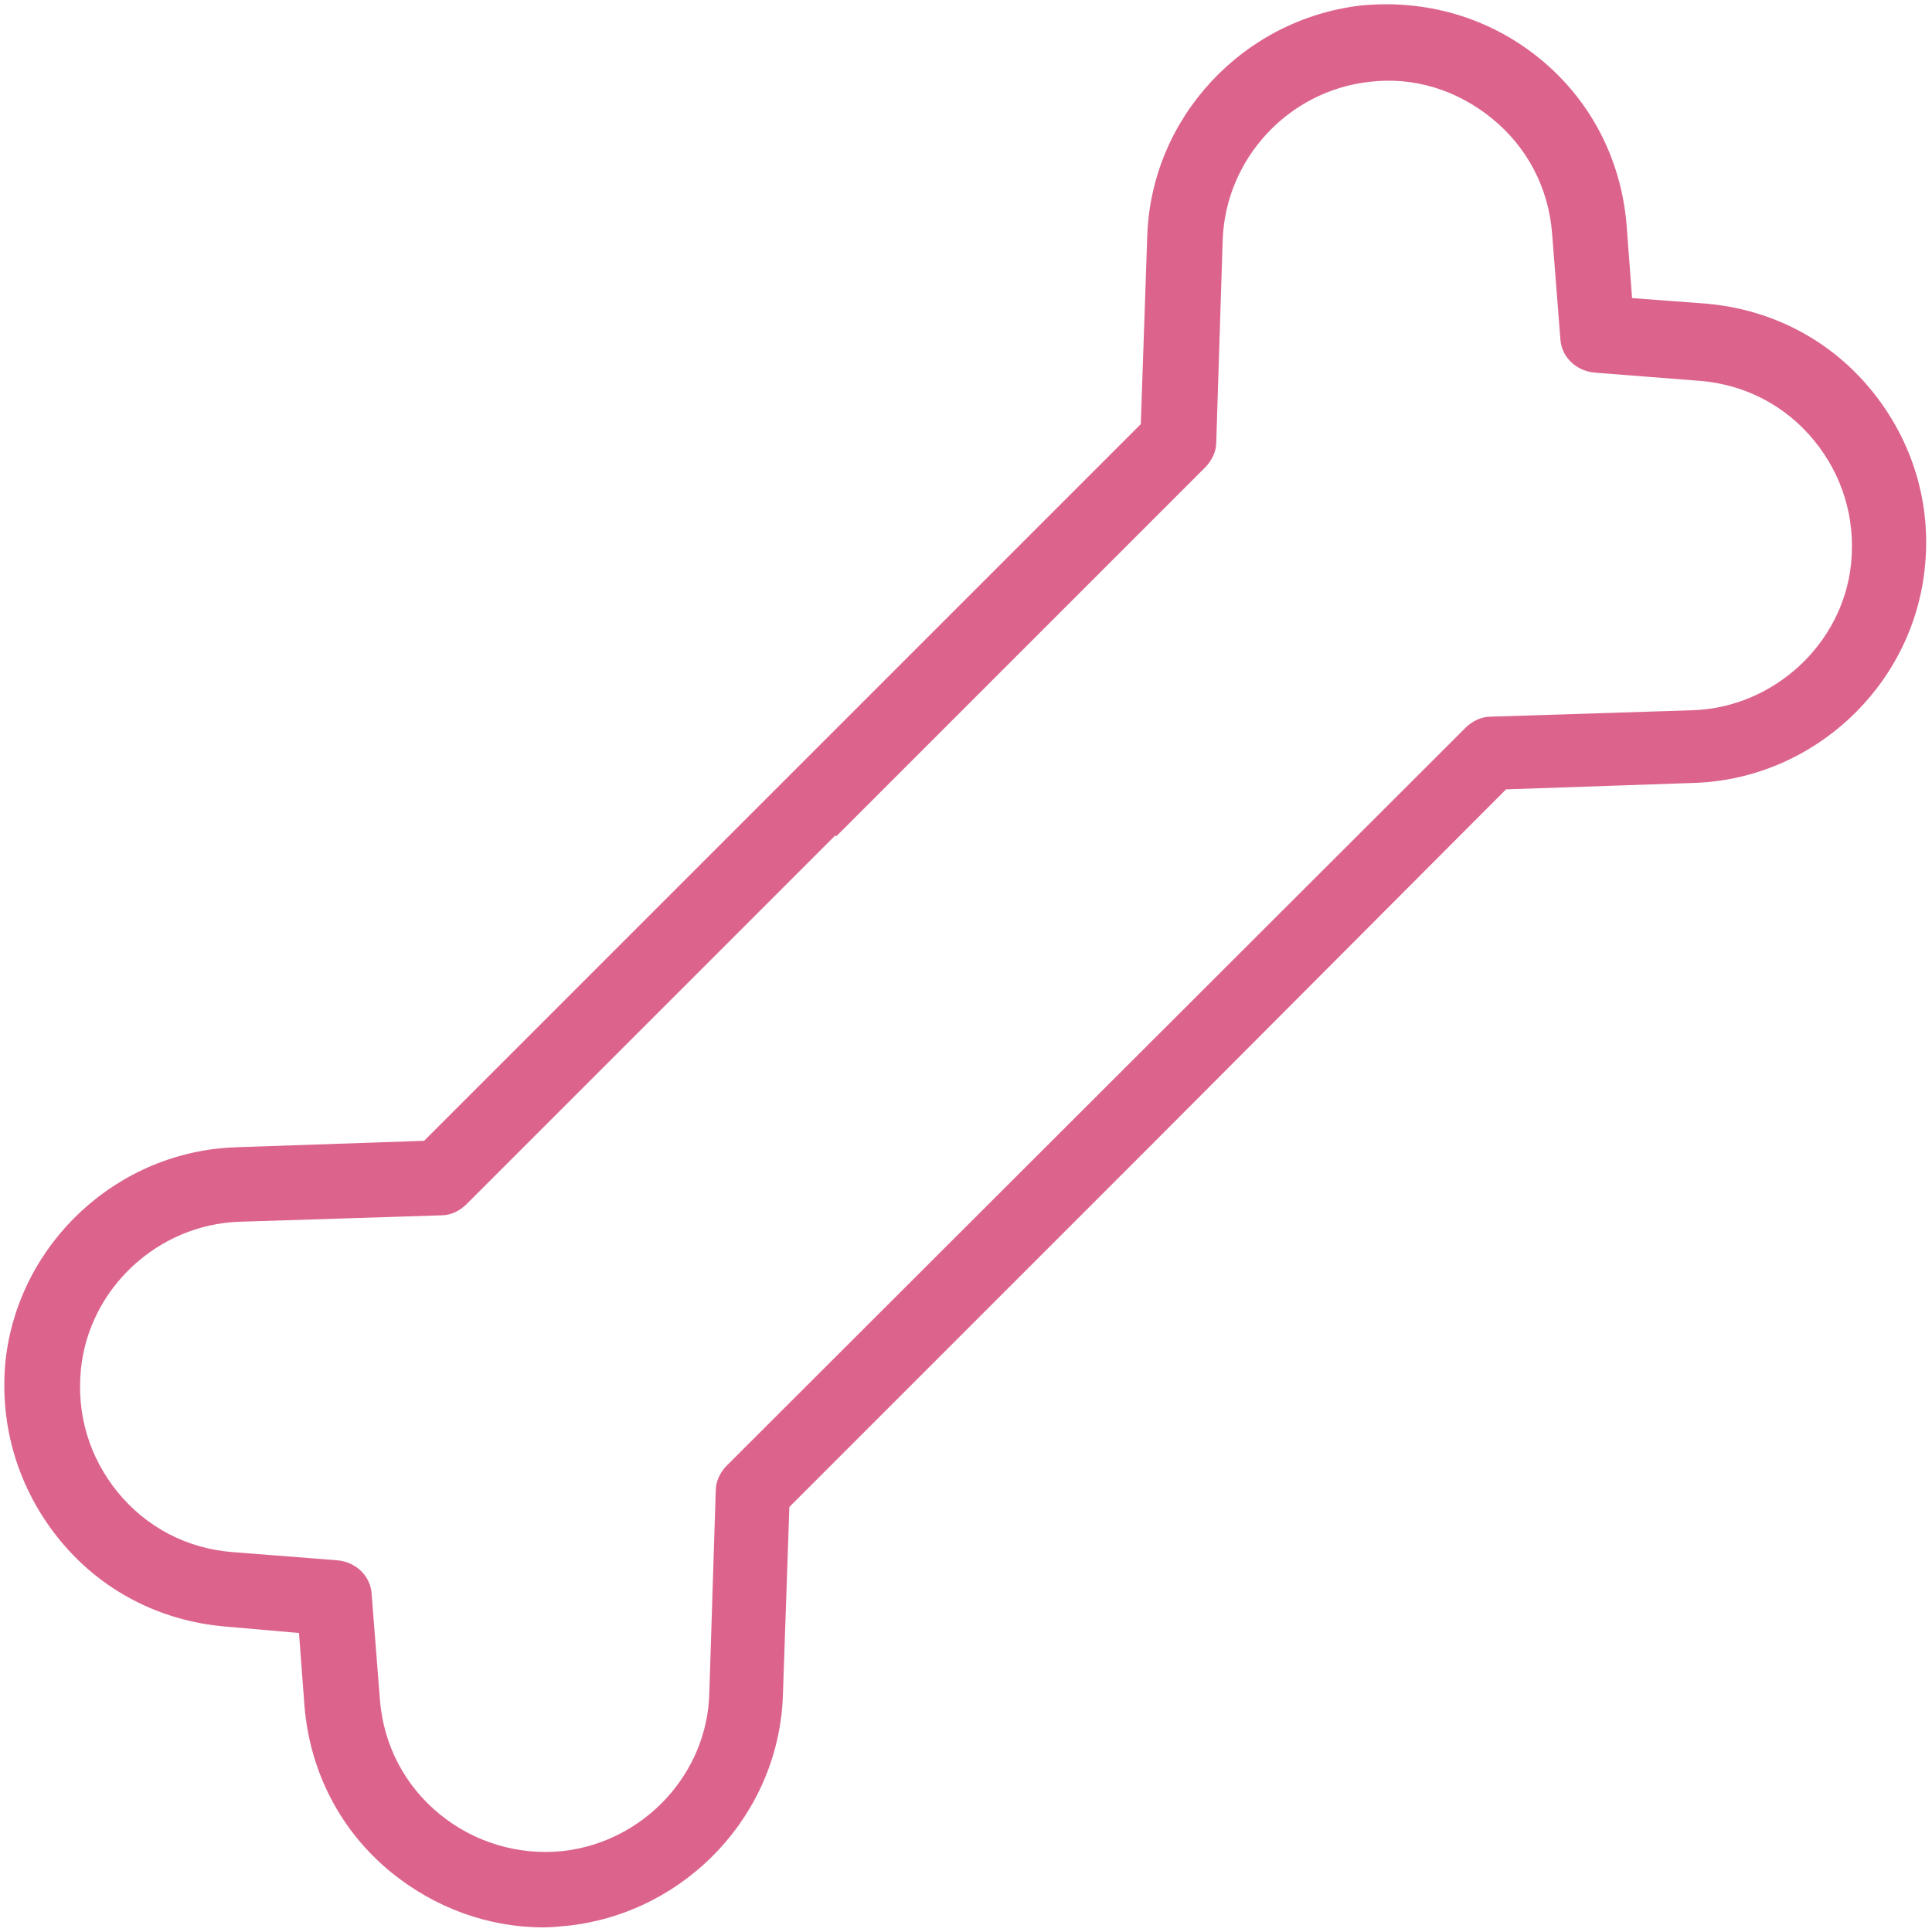
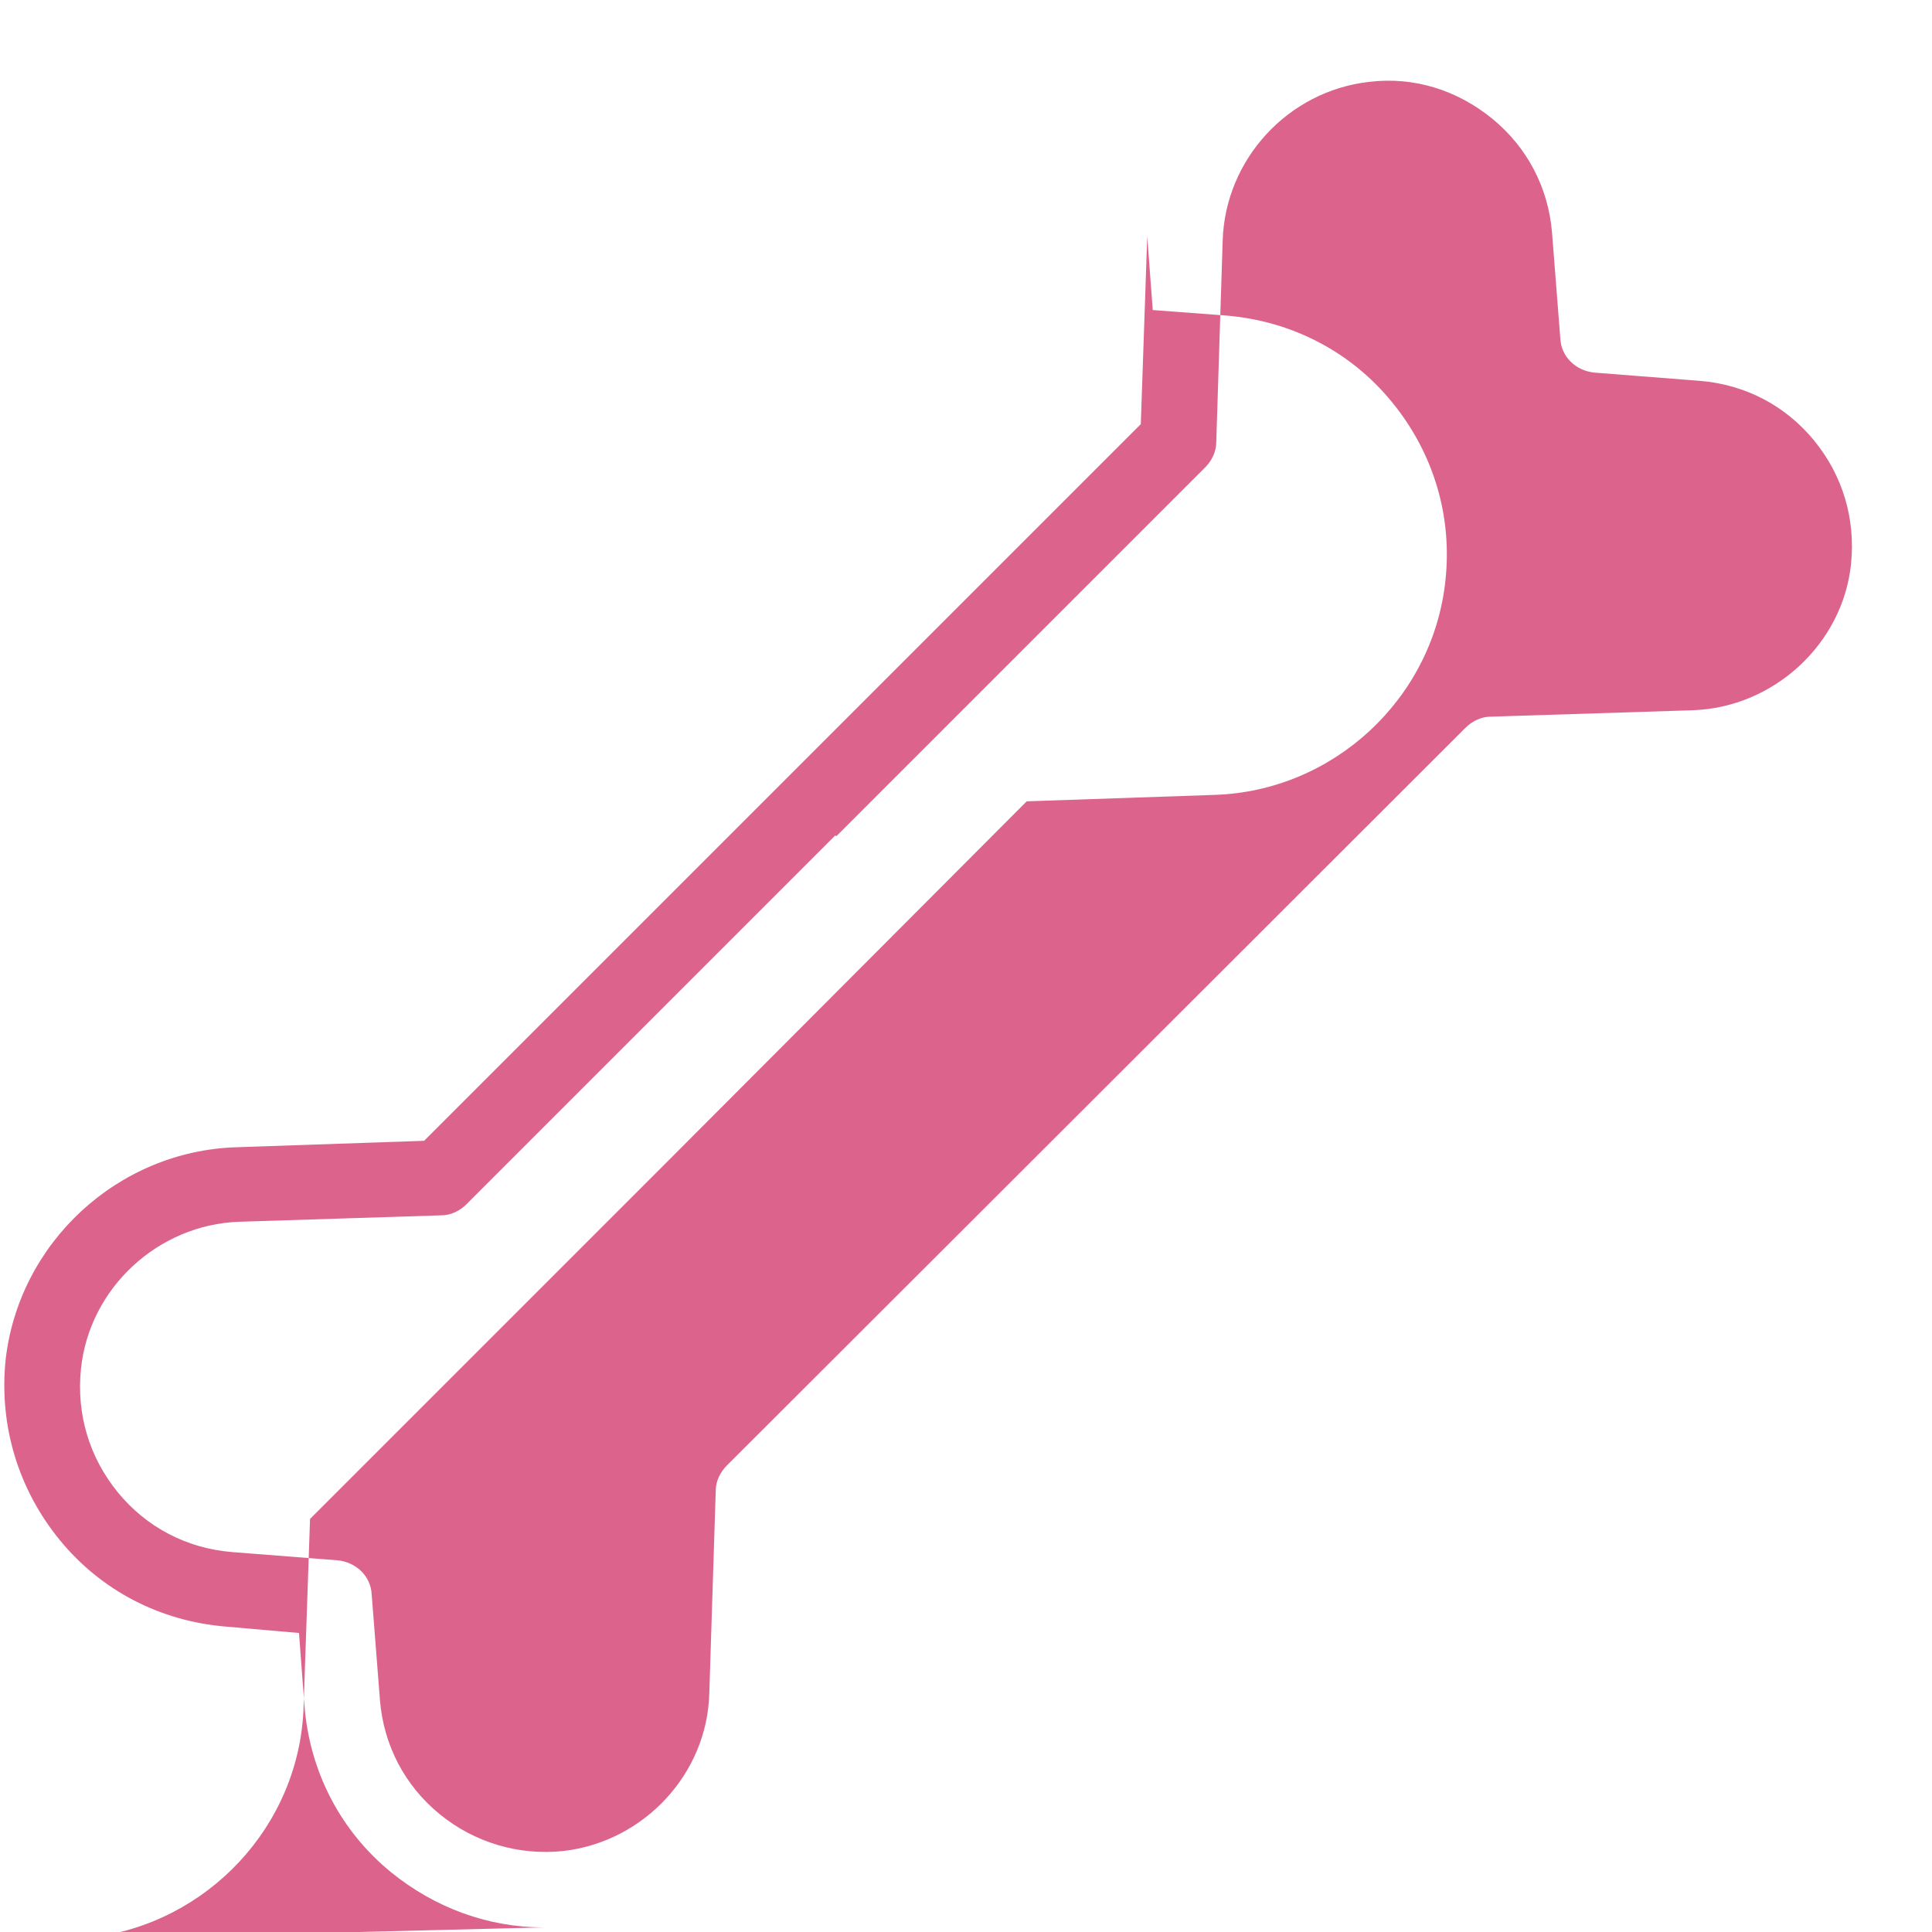
<svg xmlns="http://www.w3.org/2000/svg" viewBox="0 0 21 21" id="Capa_1">
  <defs>
    <style>.cls-1{fill:#dc648c;}</style>
  </defs>
  <g id="g1642">
    <g id="g1648">
      <g id="path1650">
-         <path d="M5.91,20.95c-.6,0-1.18-.21-1.66-.6-.55-.45-.88-1.09-.94-1.8l-.06-.8-.8-.07c-.71-.06-1.35-.39-1.8-.94S-.01,15.5.06,14.79c.14-1.28,1.22-2.28,2.51-2.32l2.04-.07,3.89-3.89s0,0,0,0l3.9-3.9.07-2.04c.04-1.29,1.04-2.36,2.32-2.51.71-.07,1.4.13,1.95.58.55.45.88,1.09.94,1.8l.06.8.8.06c.71.06,1.35.39,1.8.94.45.55.66,1.24.58,1.95-.14,1.28-1.22,2.28-2.51,2.32l-2.04.07-3.89,3.9h0l-3.9,3.9-.07,2.04c-.04,1.29-1.04,2.36-2.32,2.51-.1.01-.2.02-.29.02ZM9.08,9.08l-4.01,4.01c-.07.07-.17.12-.27.12l-2.2.07c-.88.03-1.63.72-1.72,1.6-.05.49.09.96.4,1.34s.75.61,1.24.65l1.15.09c.2.02.36.17.37.37l.09,1.15c.04.49.27.93.65,1.24.38.31.86.45,1.34.4.88-.1,1.57-.84,1.59-1.72l.07-2.2c0-.1.05-.2.12-.27L15.93,7.91c.07-.07.17-.12.27-.12l2.2-.07c.88-.03,1.63-.72,1.72-1.59.05-.49-.09-.96-.4-1.34s-.75-.61-1.24-.65l-1.15-.09c-.2-.02-.36-.17-.37-.37l-.09-1.15c-.04-.49-.27-.93-.65-1.24-.38-.31-.85-.46-1.34-.4-.88.1-1.56.84-1.59,1.72l-.07,2.2c0,.1-.05.2-.12.27l-4.01,4.01s0,0,0,0Z" class="cls-1" />
+         <path d="M5.91,20.95c-.6,0-1.18-.21-1.66-.6-.55-.45-.88-1.09-.94-1.8l-.06-.8-.8-.07c-.71-.06-1.35-.39-1.8-.94S-.01,15.5.06,14.79c.14-1.28,1.22-2.28,2.51-2.32l2.04-.07,3.89-3.89s0,0,0,0l3.9-3.9.07-2.04l.06.8.8.06c.71.06,1.35.39,1.8.94.45.55.66,1.24.58,1.95-.14,1.28-1.22,2.28-2.51,2.32l-2.04.07-3.89,3.9h0l-3.9,3.9-.07,2.04c-.04,1.29-1.04,2.36-2.32,2.51-.1.01-.2.02-.29.02ZM9.08,9.08l-4.01,4.01c-.07.07-.17.12-.27.12l-2.2.07c-.88.03-1.63.72-1.72,1.6-.05.49.09.96.4,1.34s.75.61,1.24.65l1.15.09c.2.02.36.17.37.37l.09,1.15c.04.49.27.93.65,1.24.38.31.86.45,1.34.4.88-.1,1.57-.84,1.59-1.72l.07-2.2c0-.1.05-.2.12-.27L15.93,7.91c.07-.07.17-.12.27-.12l2.2-.07c.88-.03,1.63-.72,1.72-1.59.05-.49-.09-.96-.4-1.34s-.75-.61-1.24-.65l-1.15-.09c-.2-.02-.36-.17-.37-.37l-.09-1.15c-.04-.49-.27-.93-.65-1.24-.38-.31-.85-.46-1.34-.4-.88.1-1.56.84-1.59,1.72l-.07,2.2c0,.1-.05.2-.12.27l-4.01,4.01s0,0,0,0Z" class="cls-1" />
      </g>
    </g>
  </g>
</svg>